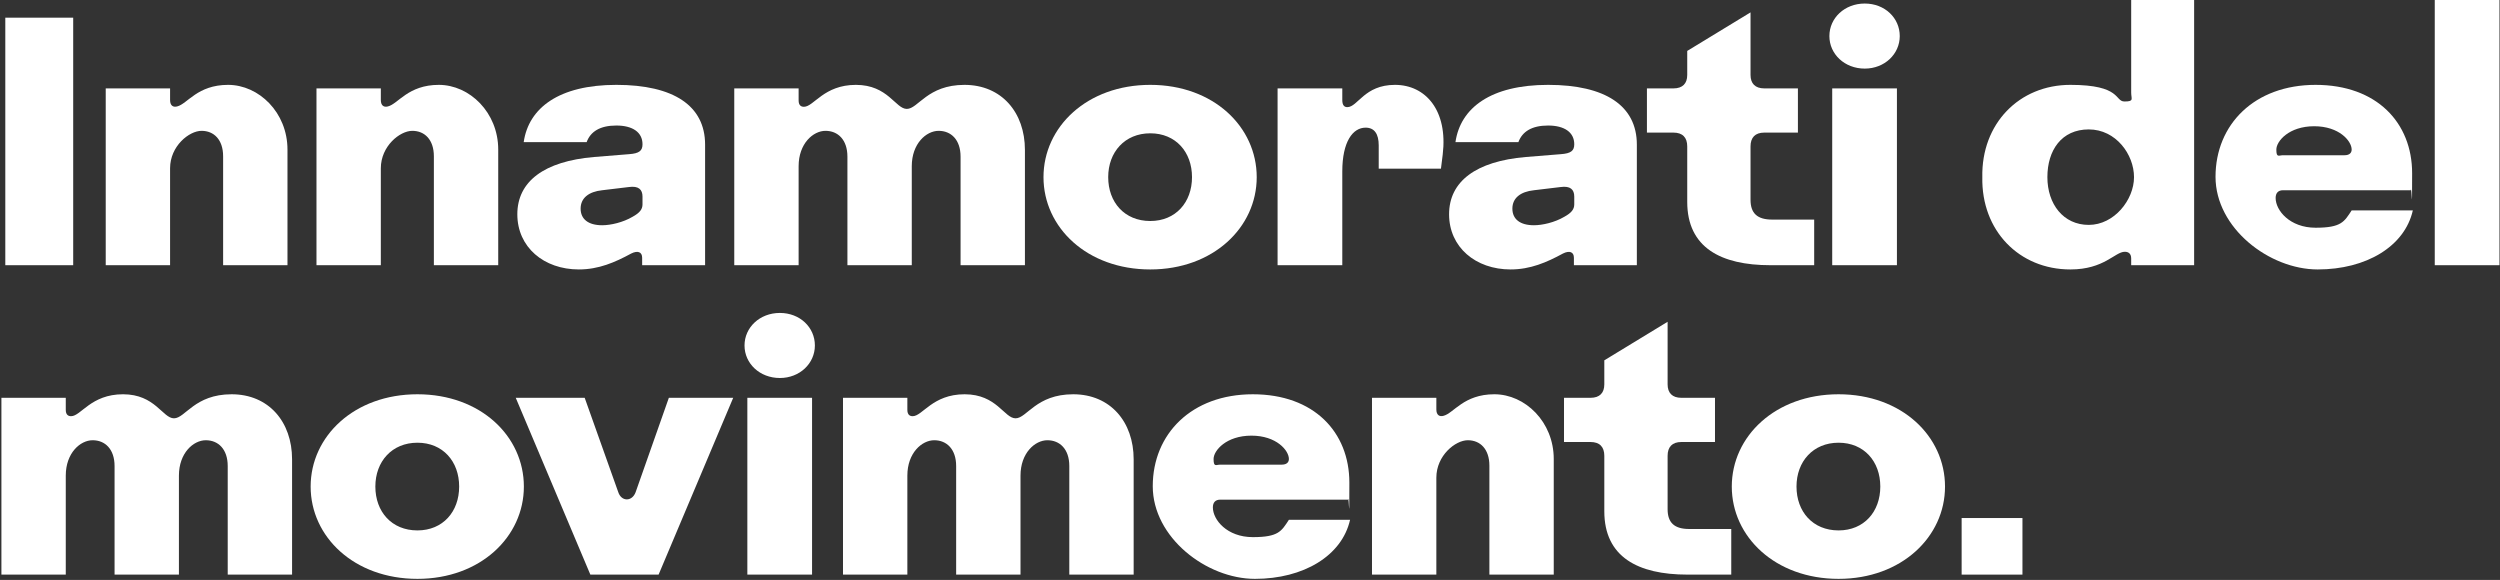
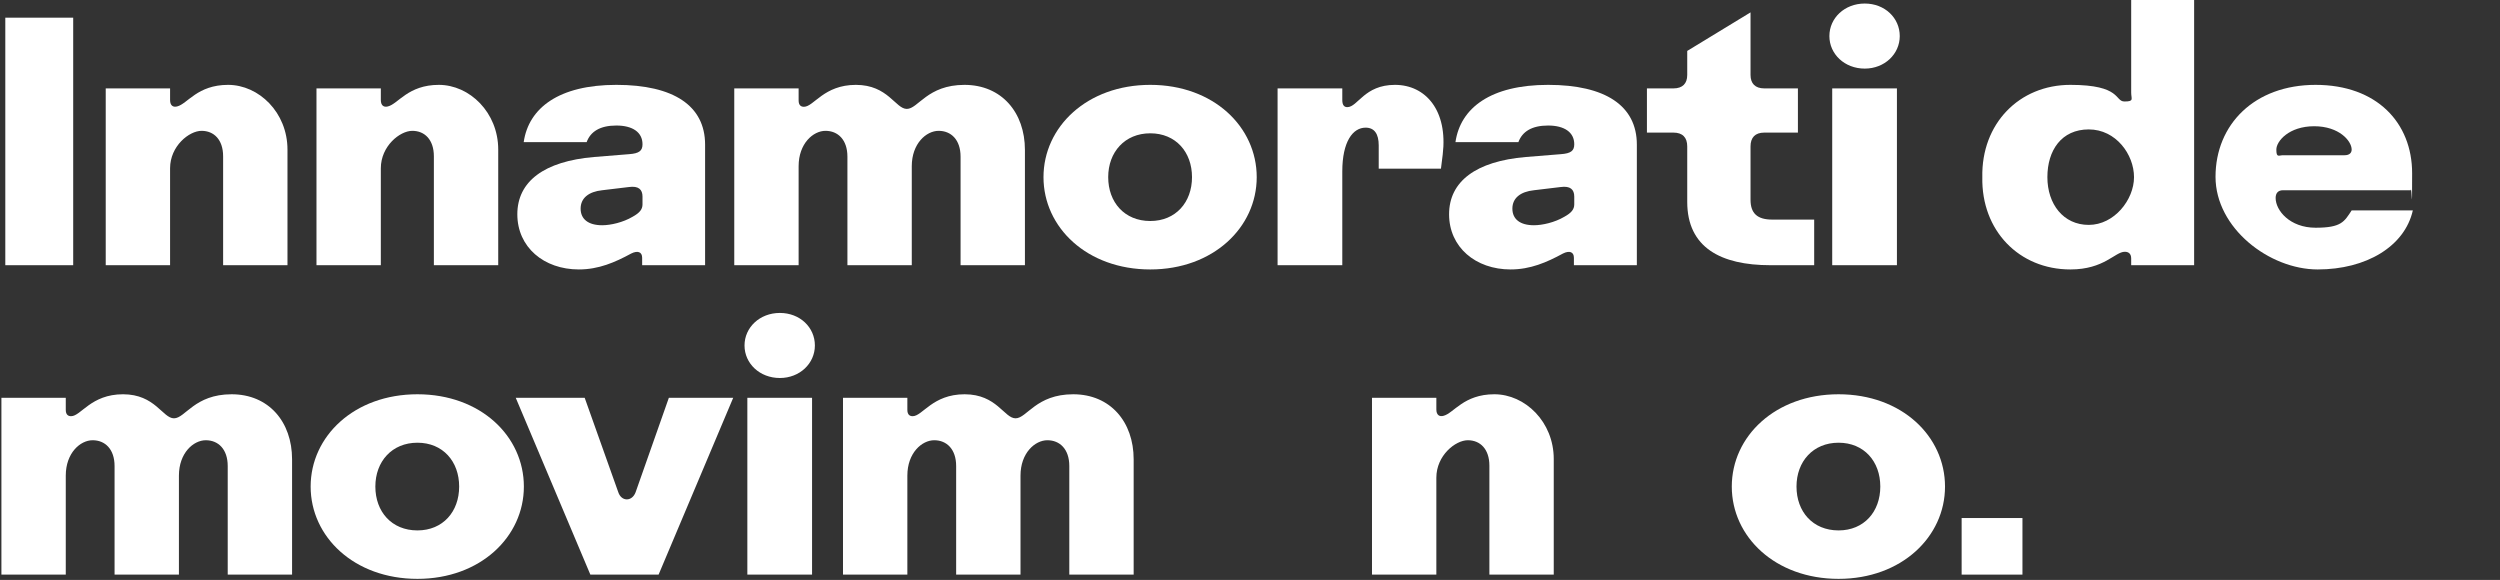
<svg xmlns="http://www.w3.org/2000/svg" version="1.1" viewBox="0 0 1414 328">
  <rect x="0" y="0" width="1414" height="328" fill="#333333" stroke="none" />
  <defs>
    <style>
      .cls-1 {
        fill: #fff;
      }
    </style>
  </defs>
  <g>
    <g id="Layer_1">
      <path class="cls-1" d="M1109.5,325v-32h34.4v32h-34.4Z" />
      <path class="cls-1" d="M1039.9,327.4c-35.8,0-60.4-23.8-60.4-52.2s24.6-52.2,60.4-52.2,60.2,23.8,60.2,52.2-24.6,52.2-60.2,52.2ZM1039.9,300c14.4,0,23.6-10.6,23.6-24.8s-9.2-24.8-23.6-24.8-23.8,10.6-23.8,24.8,9.2,24.8,23.8,24.8Z" />
-       <path class="cls-1" d="M899.6,250h-15v-25h15c5.2,0,7.8-2.8,7.8-7.6v-13.6l35.8-21.8v35.4c0,4.8,2.6,7.6,7.8,7.6h19v25h-19c-5.2,0-7.8,2.8-7.8,7.8v30.2c0,7.6,3.8,11.2,12.2,11.2h23.8v25.8h-24.8c-28,0-47-10-47-35.8v-31.4c0-5-2.6-7.8-7.8-7.8Z" />
      <path class="cls-1" d="M812.4,325h-36.4v-100h36.4v6.6c0,3.2,1.8,4.2,4,3.6,5.8-1.4,11.4-12.2,28.8-12.2s33.6,15.6,33.6,36.6v65.4h-36.4v-61.6c0-9.4-5.2-14.4-12.2-14.4s-17.8,8.6-17.8,21.2v54.8Z" />
-       <path class="cls-1" d="M652,275c0-29.6,22-52,56.6-52s54.6,21.4,54.6,50-.2,6-.8,9.6h-72.2c-2.8,0-4.2,1.6-4.2,4.4,0,7,8,16.8,22.6,16.8s16.2-3.4,20.4-9.8h34.6c-4.6,20.4-26.4,33.4-53.8,33.4s-57.8-23.4-57.8-52.4ZM690.2,262.8h34.8c2.8,0,4-1.4,4-3.2,0-4.8-7-13.2-21.2-13.2s-21.4,8.4-21.4,13.2,1.4,3.2,3.8,3.2Z" />
      <path class="cls-1" d="M513.2,325h-36.4v-100h36.4v6.8c0,2.8,1.4,3.6,3,3.6,5.6,0,11.2-12.4,29.4-12.4s22.4,13.6,28.8,13.6,11.6-13.6,32.6-13.6,34.2,15.6,34.2,36.8v65.2h-36.4v-61.4c0-9.6-5.4-14.6-12.4-14.6s-15.2,7.2-15.2,20v56h-36.4v-61.4c0-9.6-5.4-14.6-12.4-14.6s-15.2,7.2-15.2,20v56Z" />
      <path class="cls-1" d="M441.1,213.8c-11.4,0-20-8.2-20-18.4s8.6-18.4,20-18.4,19.8,8.2,19.8,18.4-8.6,18.4-19.8,18.4ZM459.3,325h-36.6v-100h36.6v100Z" />
      <path class="cls-1" d="M333.9,325l-42.2-100h39l19,53.4c1.8,5.4,7.8,5.4,9.8,0l18.8-53.4h36.4l-42.2,100h-38.6Z" />
      <path class="cls-1" d="M236.1,327.4c-35.8,0-60.4-23.8-60.4-52.2s24.6-52.2,60.4-52.2,60.2,23.8,60.2,52.2-24.6,52.2-60.2,52.2ZM236.1,300c14.4,0,23.6-10.6,23.6-24.8s-9.2-24.8-23.6-24.8-23.8,10.6-23.8,24.8,9.2,24.8,23.8,24.8Z" />
      <path class="cls-1" d="M37.2,325H.8v-100h36.4v6.8c0,2.8,1.4,3.6,3,3.6,5.6,0,11.2-12.4,29.4-12.4s22.4,13.6,28.8,13.6,11.6-13.6,32.6-13.6,34.2,15.6,34.2,36.8v65.2h-36.4v-61.4c0-9.6-5.4-14.6-12.4-14.6s-15.2,7.2-15.2,20v56h-36.4v-61.4c0-9.6-5.4-14.6-12.4-14.6s-15.2,7.2-15.2,20v56Z" />
-       <path class="cls-1" d="M1413.7,150h-36.6V0h36.6v150Z" />
      <path class="cls-1" d="M1253.1,100c0-29.6,22-52,56.6-52s54.6,21.4,54.6,50-.2,6-.8,9.6h-72.2c-2.8,0-4.2,1.6-4.2,4.4,0,7,8,16.8,22.6,16.8s16.2-3.4,20.4-9.8h34.6c-4.6,20.4-26.4,33.4-53.8,33.4s-57.8-23.4-57.8-52.4ZM1291.3,87.8h34.8c2.8,0,4-1.4,4-3.2,0-4.8-7-13.2-21.2-13.2s-21.4,8.4-21.4,13.2,1.4,3.2,3.8,3.2Z" />
      <path class="cls-1" d="M1241,0v150h-35.6v-3.8c0-2.8-1.6-3.8-3.6-3.8-5.6,0-11.6,10-30.8,10-29,0-50.4-22-49.8-52.2-.6-30.2,20.8-52.2,49.8-52.2s25,9.4,30.6,9.4,3.8-1.4,3.8-5V0h35.6ZM1207,100.2c0-12.8-10.2-27-25.6-27s-23.4,11.8-23.4,27,9,27,23.4,27,25.6-14.2,25.6-27Z" />
      <path class="cls-1" d="M1054.7,38.8c-11.4,0-20-8.2-20-18.4s8.6-18.4,20-18.4,19.8,8.2,19.8,18.4-8.6,18.4-19.8,18.4ZM1072.9,150h-36.6V50h36.6v100Z" />
      <path class="cls-1" d="M946.5,75h-15v-25h15c5.2,0,7.8-2.8,7.8-7.6v-13.6l35.8-21.8v35.4c0,4.8,2.6,7.6,7.8,7.6h19v25h-19c-5.2,0-7.8,2.8-7.8,7.8v30.2c0,7.6,3.8,11.2,12.2,11.2h23.8v25.8h-24.8c-28,0-47-10-47-35.8v-31.4c0-5-2.6-7.8-7.8-7.8Z" />
      <path class="cls-1" d="M854.4,152.4c-19.8,0-34.8-12.6-34.8-31.2s15.2-30,43.4-32.4l19.8-1.6c5.8-.4,7.6-2,7.6-5.6,0-6.8-5.6-10.6-14.8-10.6s-14.6,3.4-16.8,9.4h-35.6c2.8-19.4,20-32.4,52.4-32.4s50.2,11.8,50.2,33.8v68.2h-35.6v-4.2c0-3.4-2.6-4.2-6.2-2.4-9.2,5-18.4,9-29.6,9ZM867.6,127.4c4.8,0,11.8-1.6,17.2-4.8,4-2.2,5.6-4.2,5.6-7v-4.4c0-4-2.2-6.2-7.8-5.4l-15,1.8c-7.6.8-12.2,4.4-12.2,10.4s4.4,9.4,12.2,9.4Z" />
      <path class="cls-1" d="M759.2,150h-36.6V50h36.6v6.6c0,3,1.2,4,2.8,4,6,0,9.6-12.6,27-12.6s30,14.6,27,39.4l-1,8h-35.2v-13.2c0-6.4-2.4-10-7.4-10-7.2,0-13.2,7.8-13.2,24.8v53Z" />
      <path class="cls-1" d="M650.6,152.4c-35.8,0-60.4-23.8-60.4-52.2s24.6-52.2,60.4-52.2,60.2,23.8,60.2,52.2-24.6,52.2-60.2,52.2ZM650.6,125c14.4,0,23.6-10.6,23.6-24.8s-9.2-24.8-23.6-24.8-23.8,10.6-23.8,24.8,9.2,24.8,23.8,24.8Z" />
      <path class="cls-1" d="M451.7,150h-36.4V50h36.4v6.8c0,2.8,1.4,3.6,3,3.6,5.6,0,11.2-12.4,29.4-12.4s22.4,13.6,28.8,13.6,11.6-13.6,32.6-13.6,34.2,15.6,34.2,36.8v65.2h-36.4v-61.4c0-9.6-5.4-14.6-12.4-14.6s-15.2,7.2-15.2,20v56h-36.4v-61.4c0-9.6-5.4-14.6-12.4-14.6s-15.2,7.2-15.2,20v56Z" />
      <path class="cls-1" d="M327.4,152.4c-19.8,0-34.8-12.6-34.8-31.2s15.2-30,43.4-32.4l19.8-1.6c5.8-.4,7.6-2,7.6-5.6,0-6.8-5.6-10.6-14.8-10.6s-14.6,3.4-16.8,9.4h-35.6c2.8-19.4,20-32.4,52.4-32.4s50.2,11.8,50.2,33.8v68.2h-35.6v-4.2c0-3.4-2.6-4.2-6.2-2.4-9.2,5-18.4,9-29.6,9ZM340.6,127.4c4.8,0,11.8-1.6,17.2-4.8,4-2.2,5.6-4.2,5.6-7v-4.4c0-4-2.2-6.2-7.8-5.4l-15,1.8c-7.6.8-12.2,4.4-12.2,10.4s4.4,9.4,12.2,9.4Z" />
      <path class="cls-1" d="M215.4,150h-36.4V50h36.4v6.6c0,3.2,1.8,4.2,4,3.6,5.8-1.4,11.4-12.2,28.8-12.2s33.6,15.6,33.6,36.6v65.4h-36.4v-61.6c0-9.4-5.2-14.4-12.2-14.4s-17.8,8.6-17.8,21.2v54.8Z" />
      <path class="cls-1" d="M96.2,150h-36.4V50h36.4v6.6c0,3.2,1.8,4.2,4,3.6,5.8-1.4,11.4-12.2,28.8-12.2s33.6,15.6,33.6,36.6v65.4h-36.4v-61.6c0-9.4-5.2-14.4-12.2-14.4s-17.8,8.6-17.8,21.2v54.8Z" />
      <path class="cls-1" d="M41.4,150H3V10h38.4v140Z" />
    </g>
  </g>
</svg>